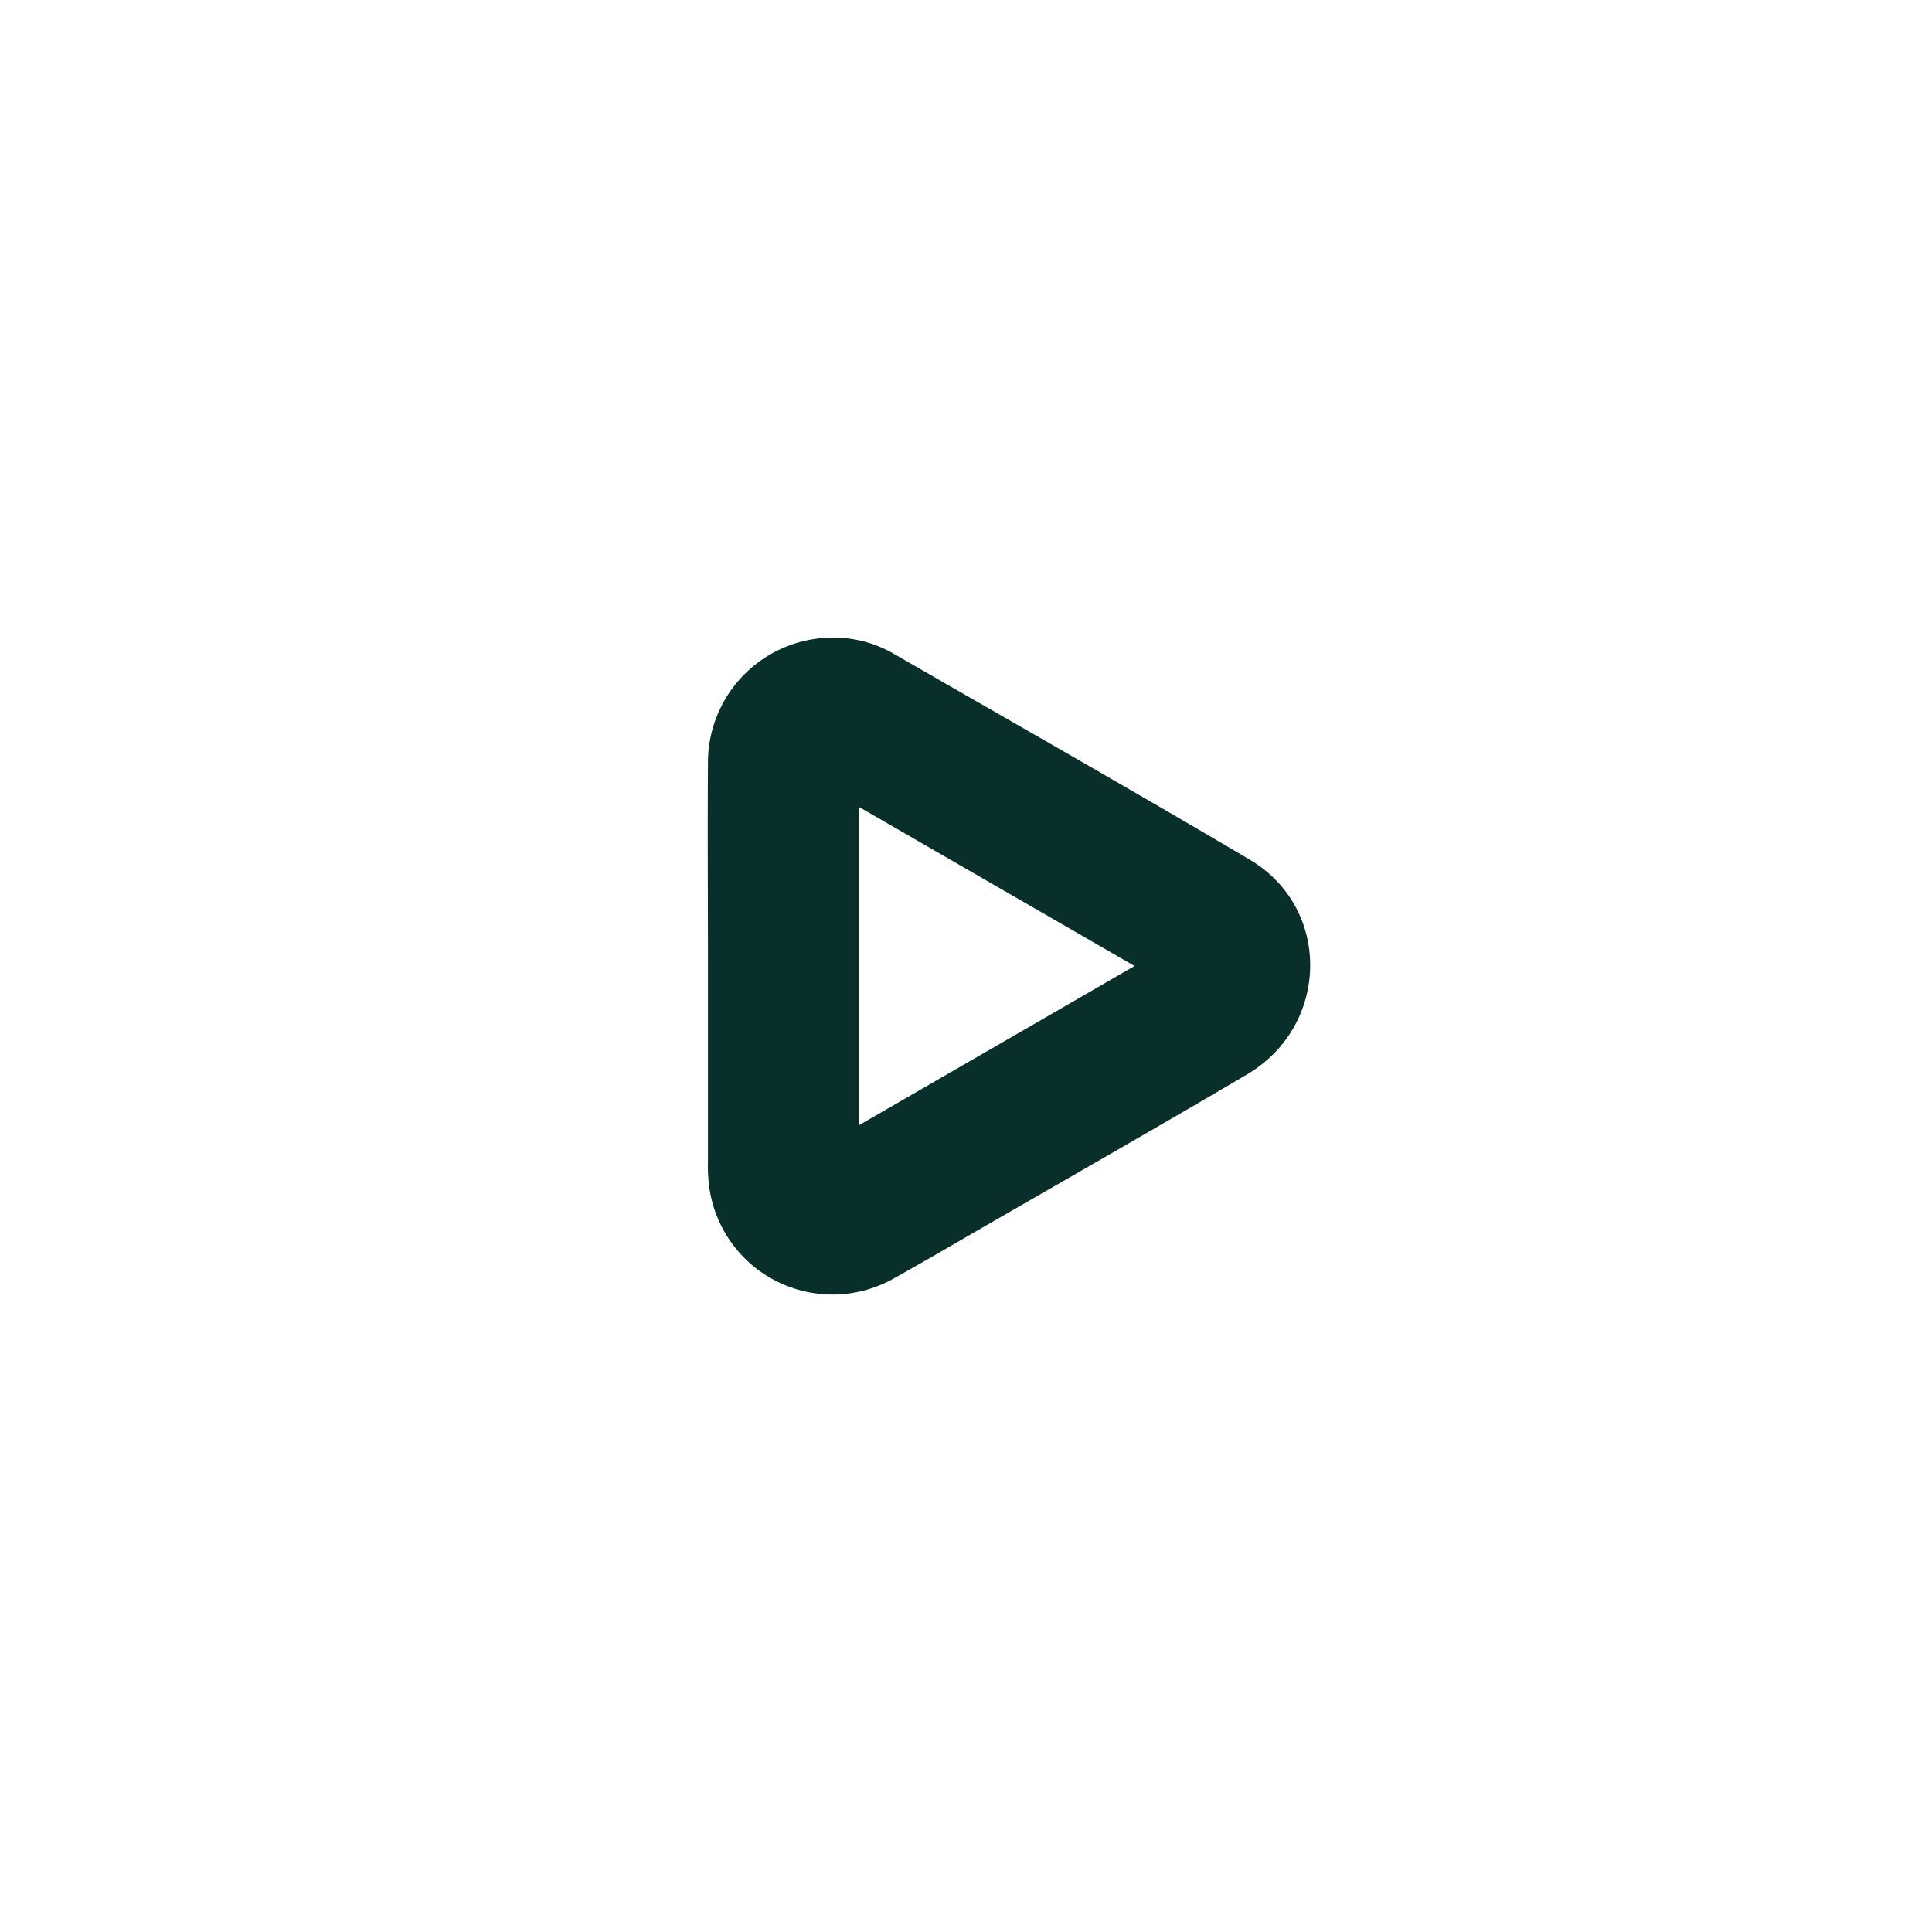
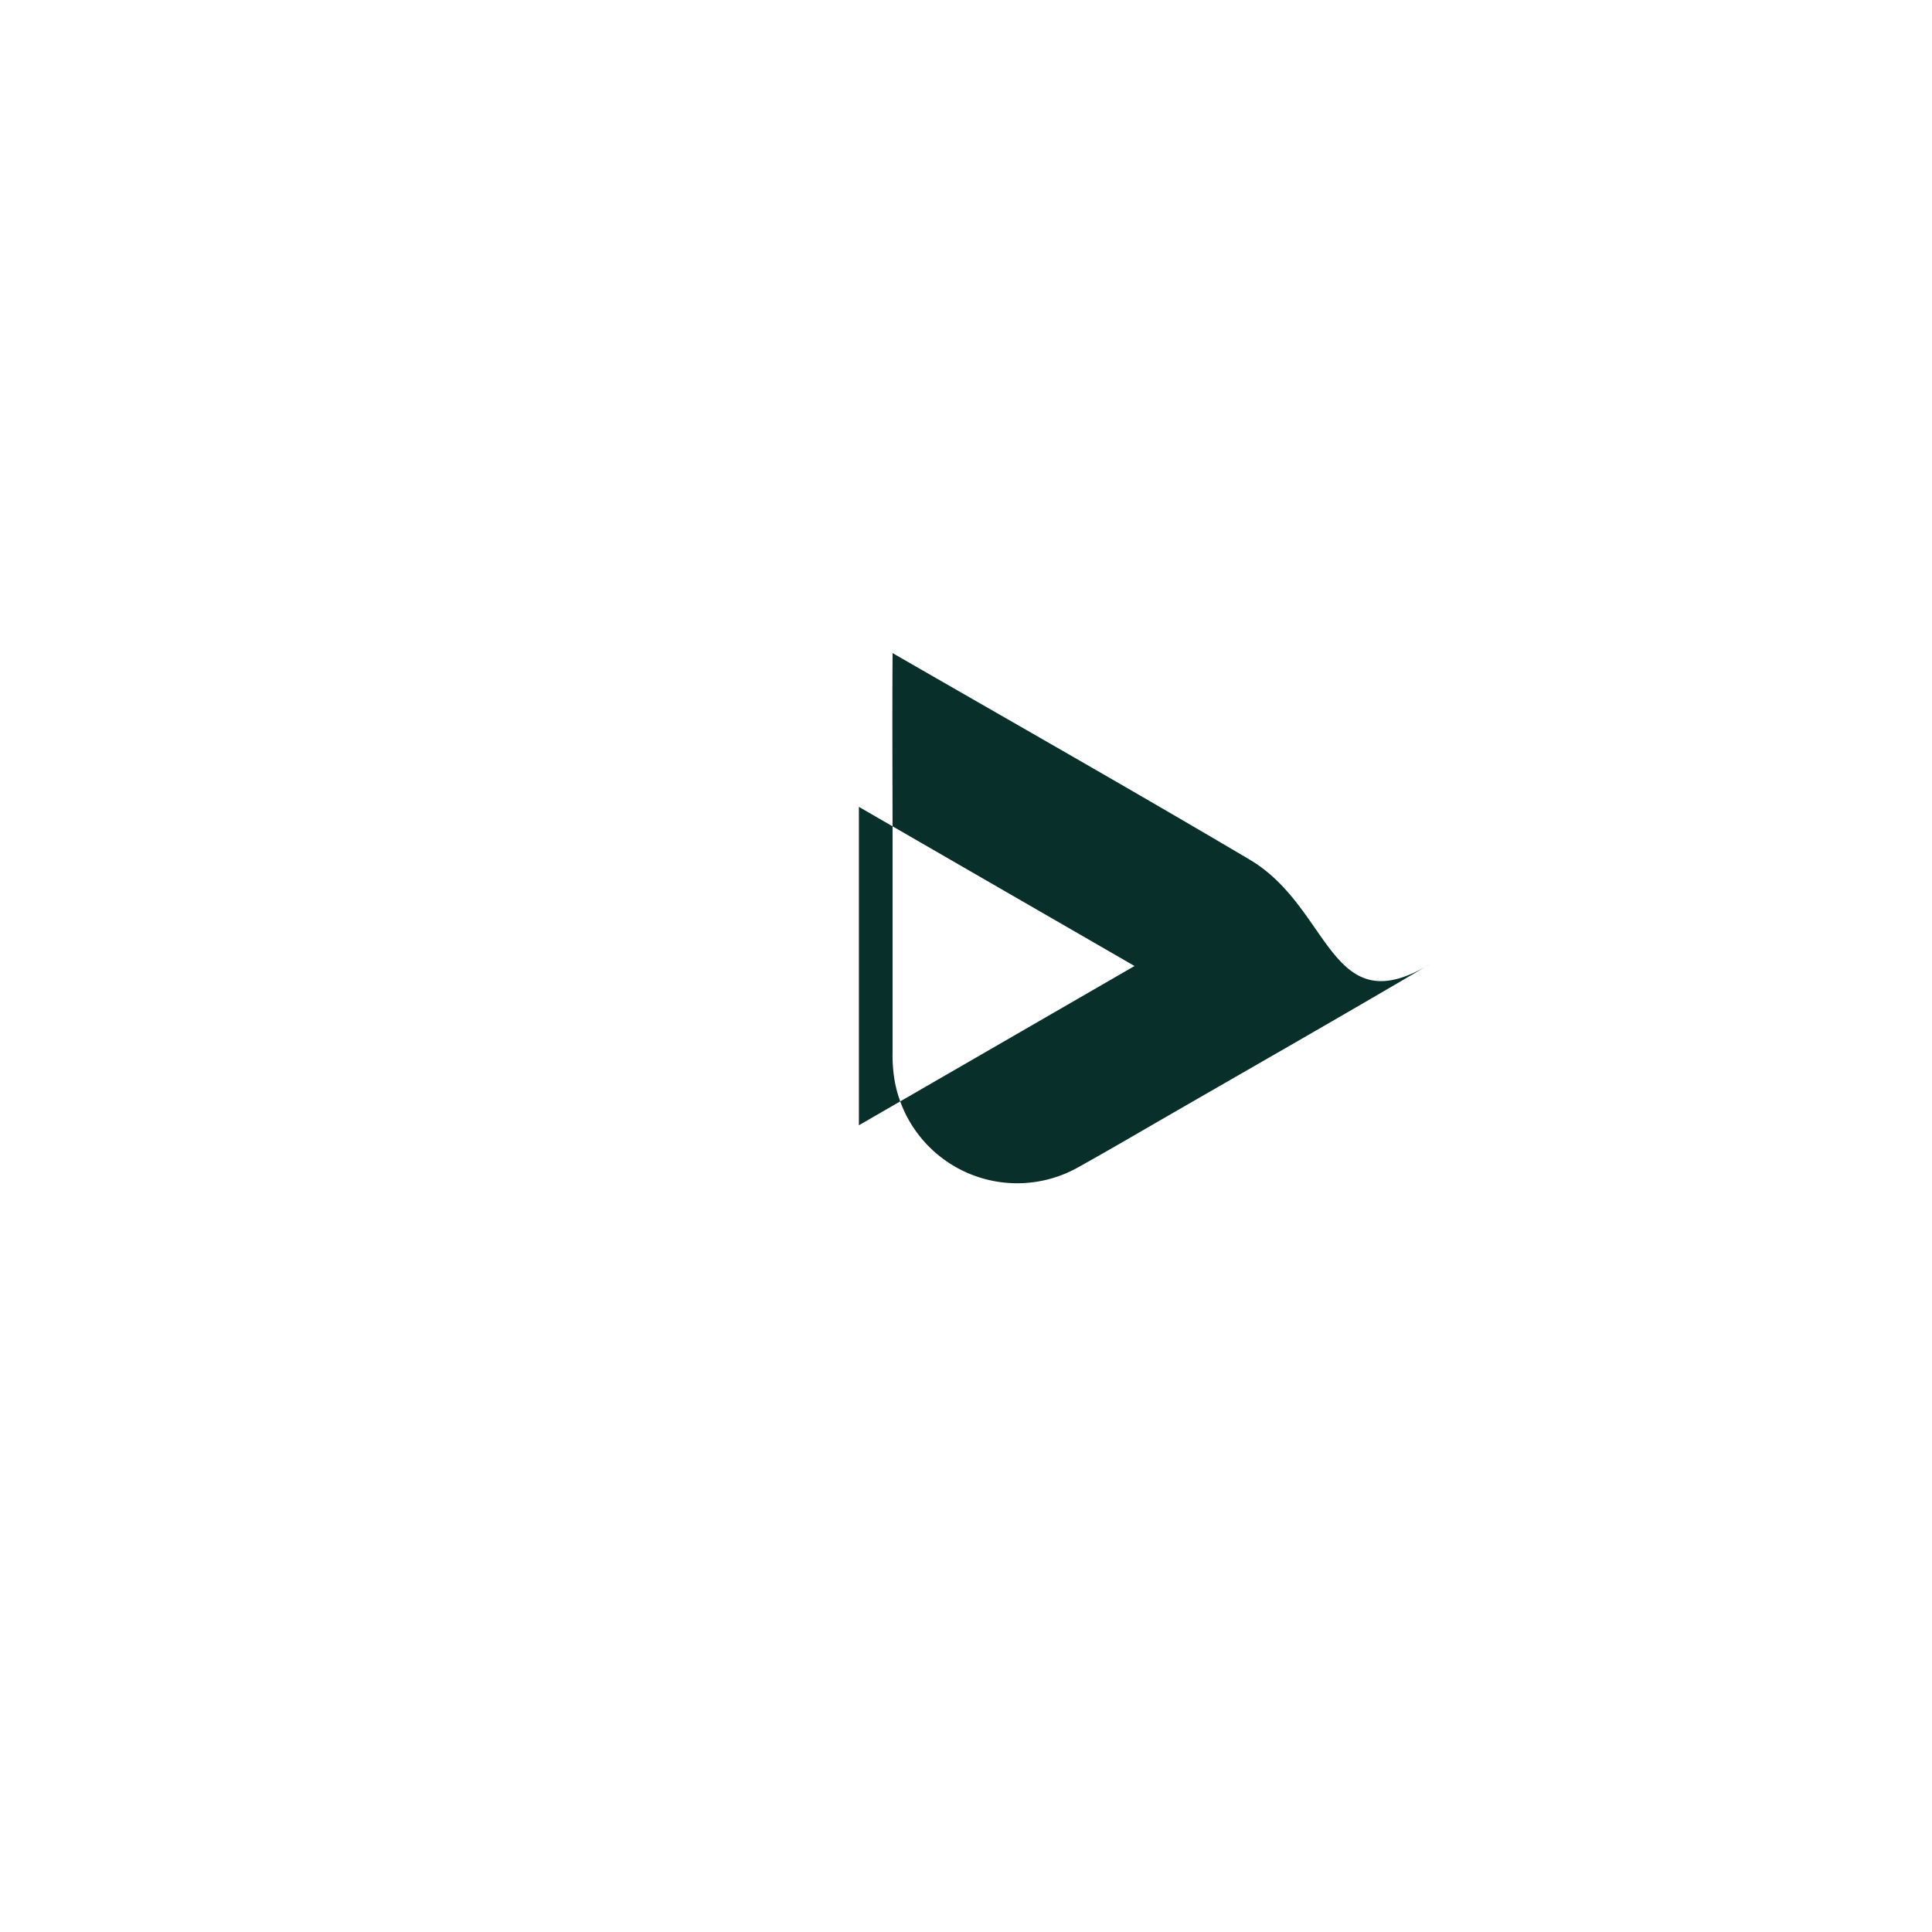
<svg xmlns="http://www.w3.org/2000/svg" id="Layer_1" data-name="Layer 1" viewBox="0 0 250 250">
  <defs>
    <style>.cls-1{fill:#082f29;}</style>
  </defs>
-   <path class="cls-1" d="M161.73,111.25c-15.33-9.07-30.81-17.85-46.23-26.74a15.45,15.45,0,0,0-7.39-2,16.17,16.17,0,0,0-16.5,16.4c-.06,8.7,0,17.41,0,26.12q0,12.67,0,25.37a19.68,19.68,0,0,0,.28,3.92,16.11,16.11,0,0,0,23.75,11.12c3.59-2,7.12-4.06,10.66-6.11,11.69-6.75,23.43-13.44,35.05-20.29C172.07,132.73,172.33,117.53,161.73,111.25Zm-50.59,34.36v-41.2L146.81,125Z" />
+   <path class="cls-1" d="M161.73,111.25c-15.33-9.07-30.81-17.85-46.23-26.74c-.06,8.7,0,17.41,0,26.12q0,12.67,0,25.37a19.68,19.68,0,0,0,.28,3.92,16.11,16.11,0,0,0,23.75,11.12c3.59-2,7.12-4.06,10.66-6.11,11.69-6.75,23.43-13.44,35.05-20.29C172.07,132.73,172.33,117.53,161.73,111.25Zm-50.59,34.36v-41.2L146.81,125Z" />
</svg>